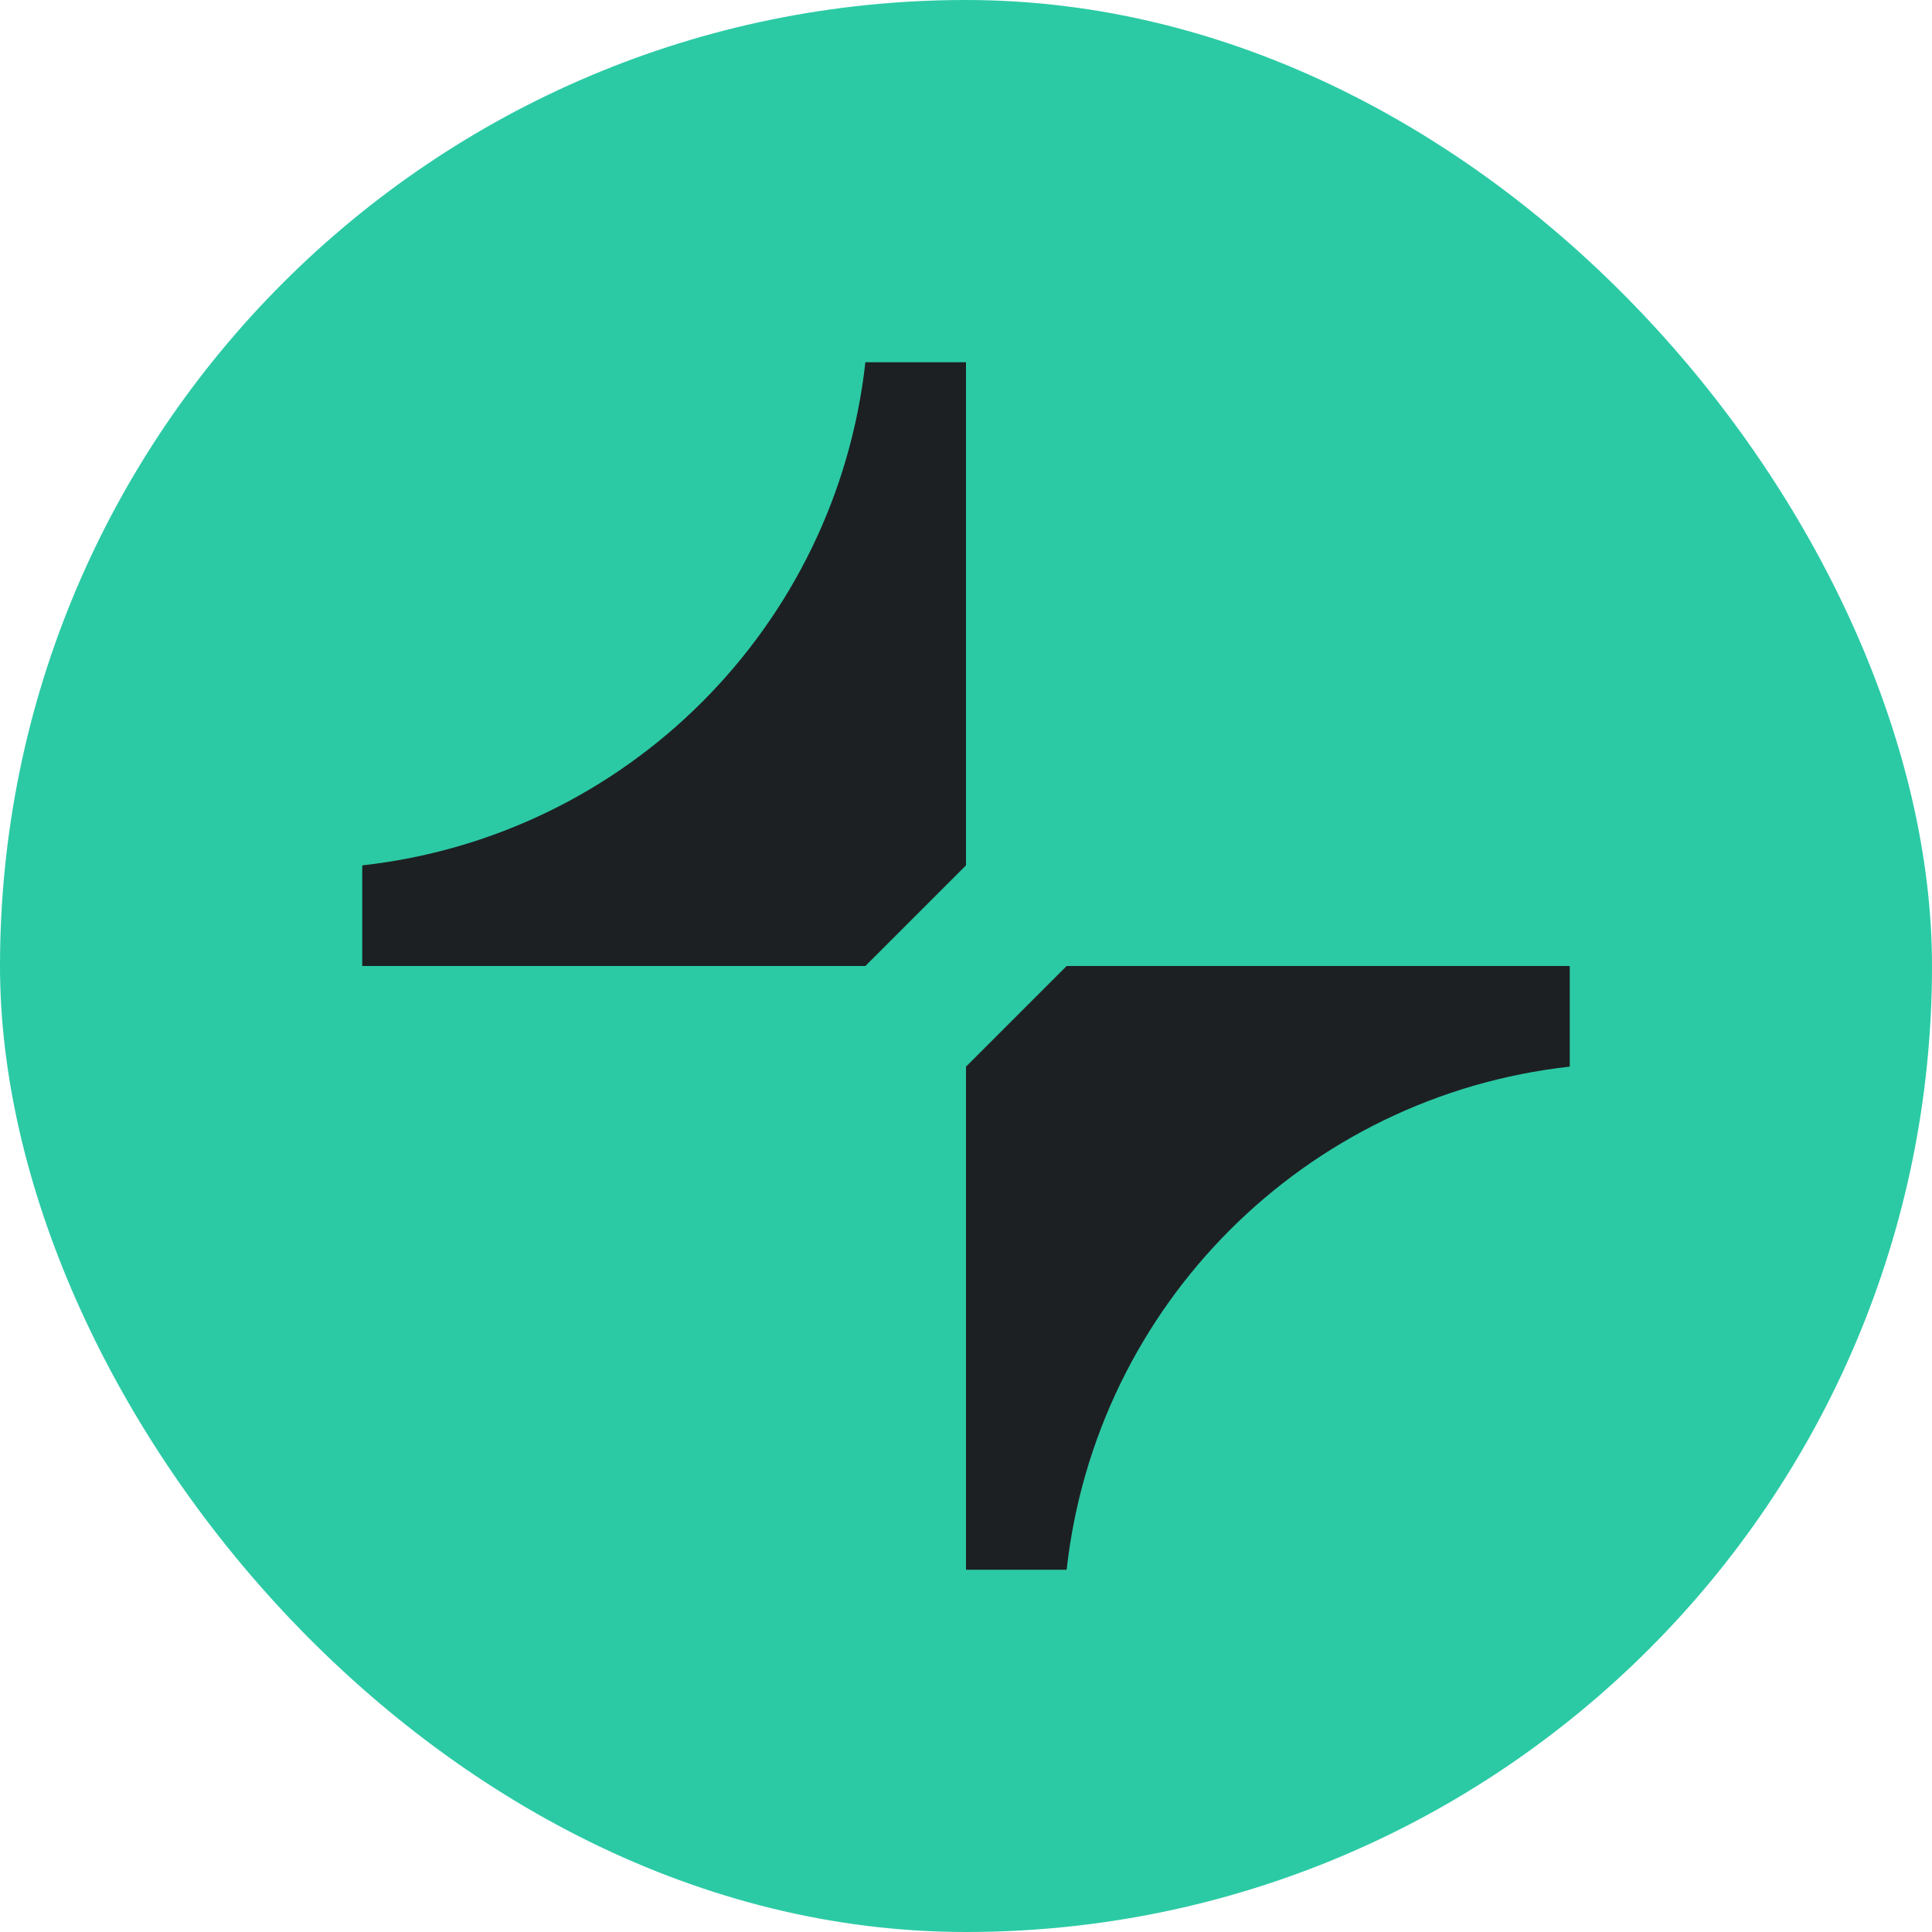
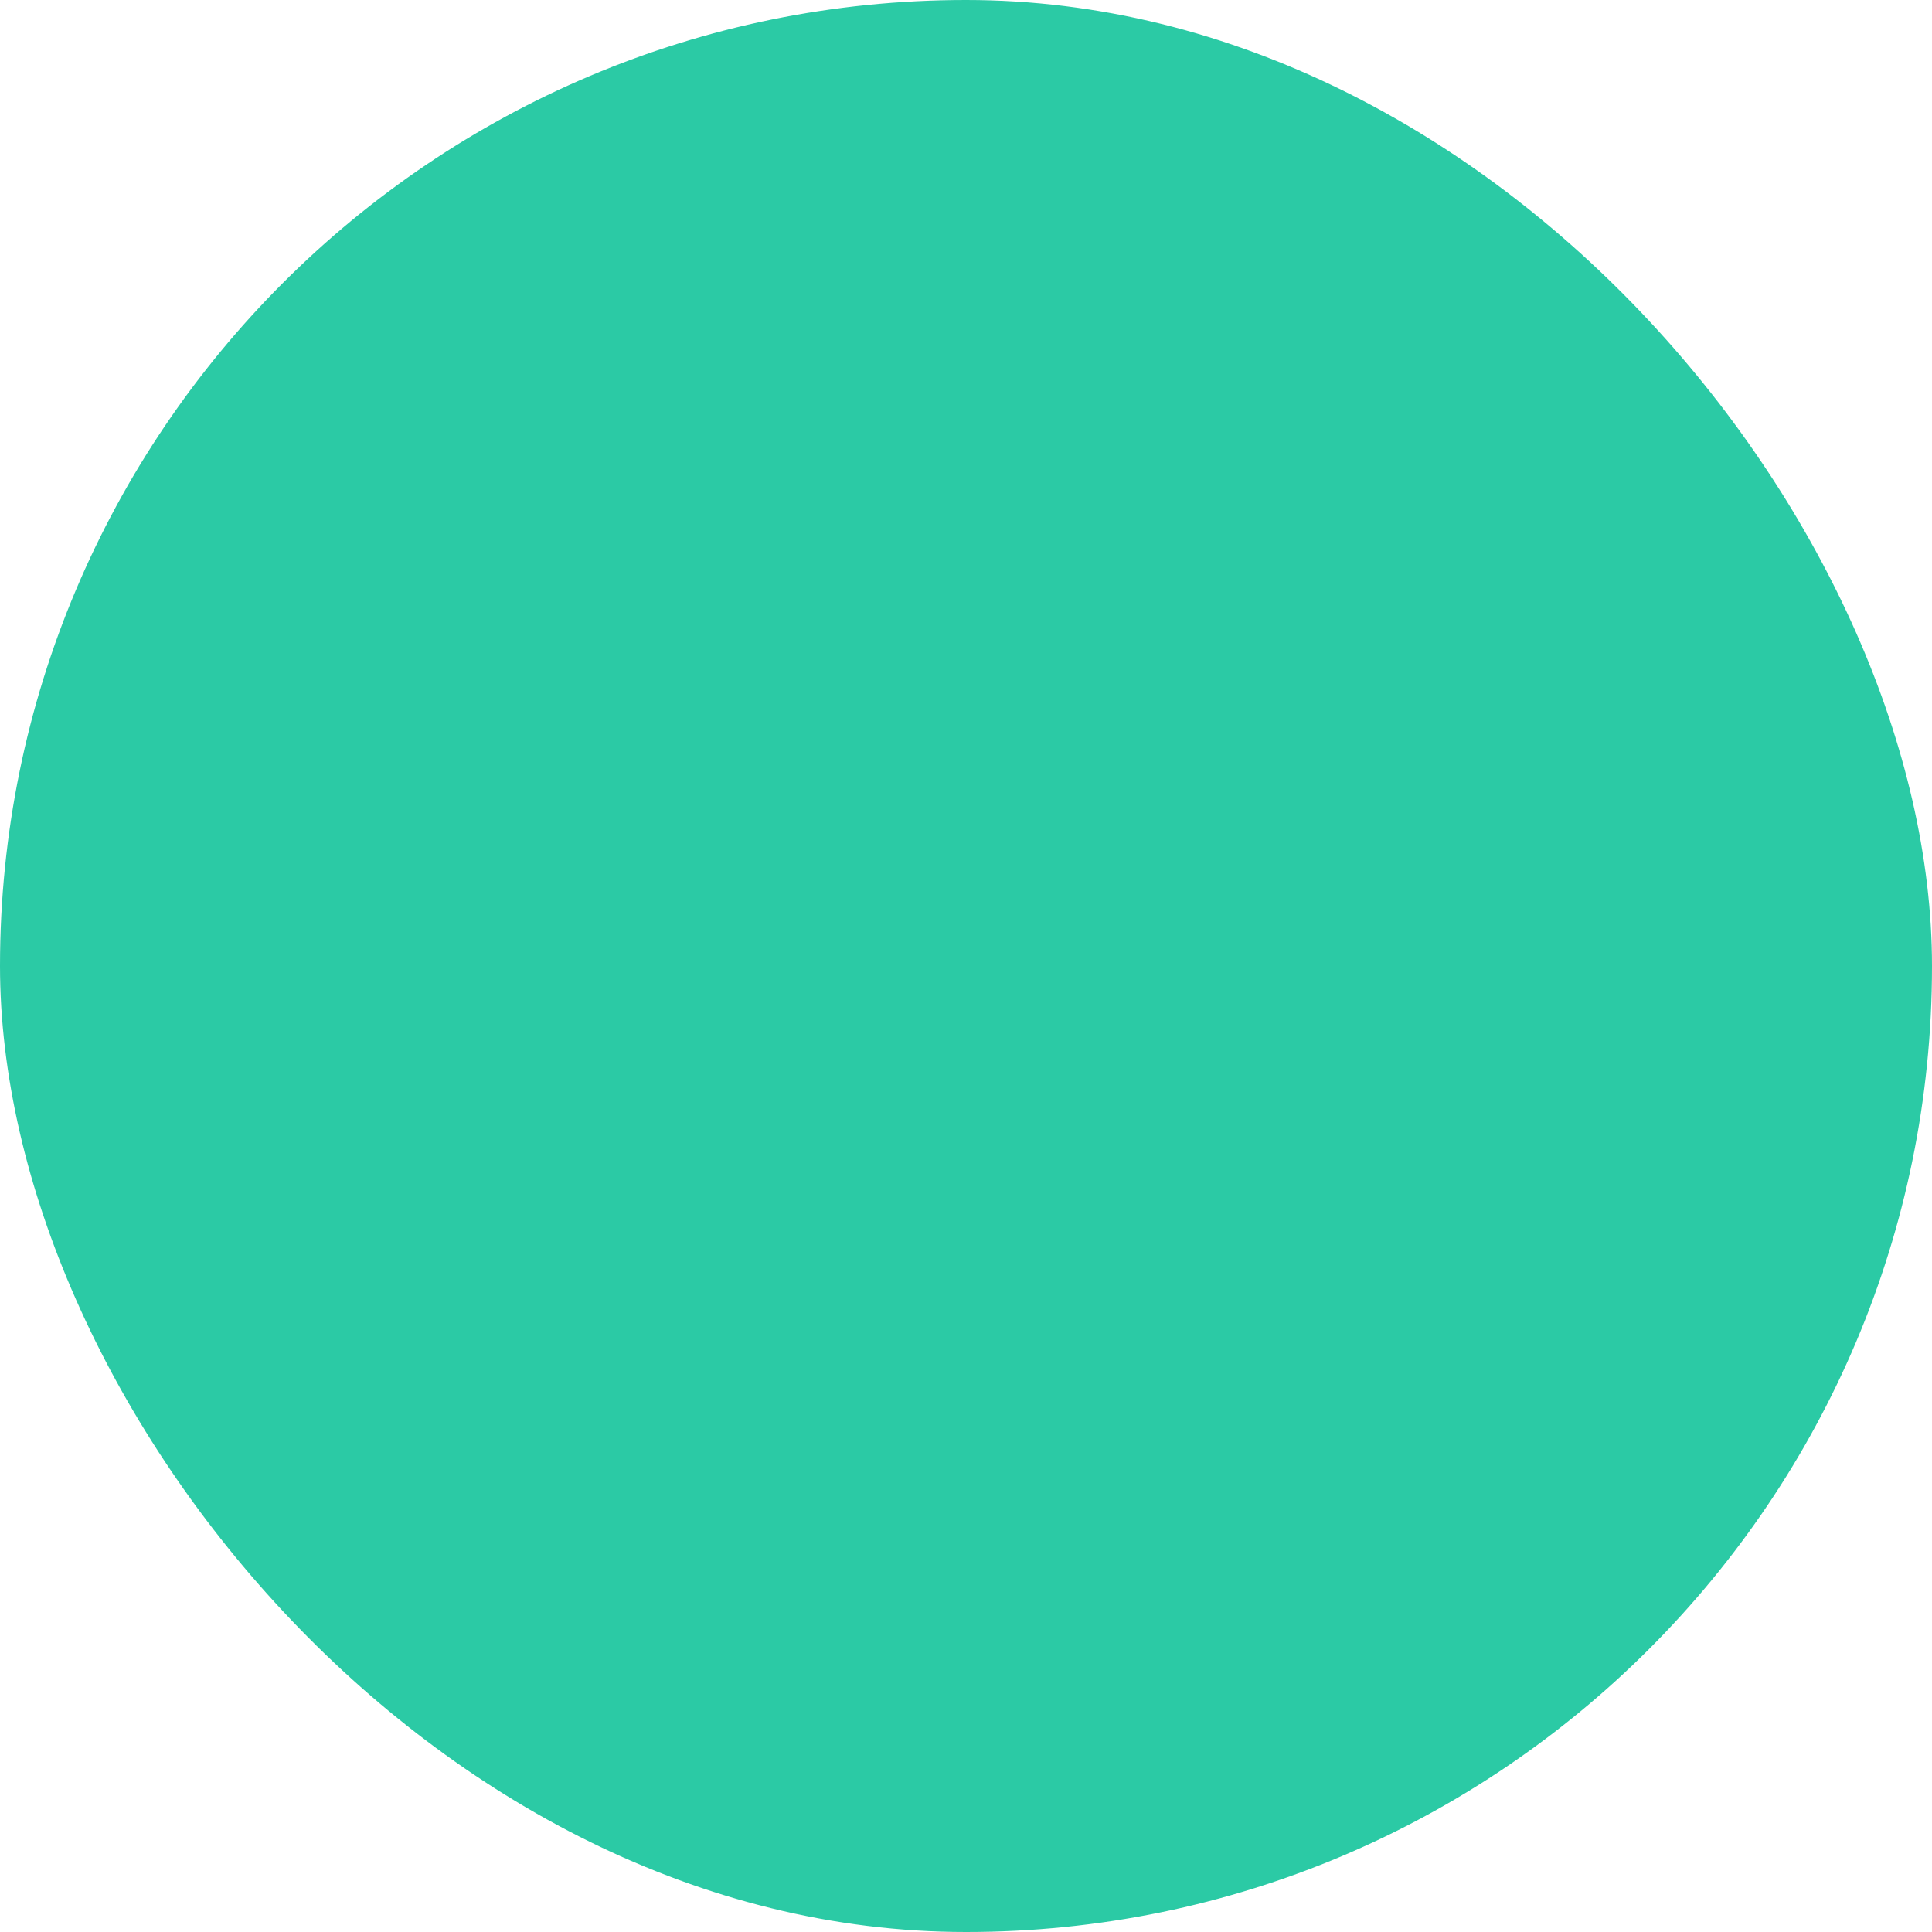
<svg xmlns="http://www.w3.org/2000/svg" width="128" height="128" viewBox="0 0 128 128" fill="none">
  <rect width="128" height="128" rx="64" fill="#2BCAA5" />
-   <path d="M24 57.333V64H57.333L64 57.333V24H57.333C55.385 41.539 41.539 55.385 24 57.333Z" fill="#1D2023" />
-   <path d="M104 70.667V64H70.667L64 70.667V104H70.667C72.615 86.461 86.461 72.615 104 70.667Z" fill="#1D2023" />
</svg>